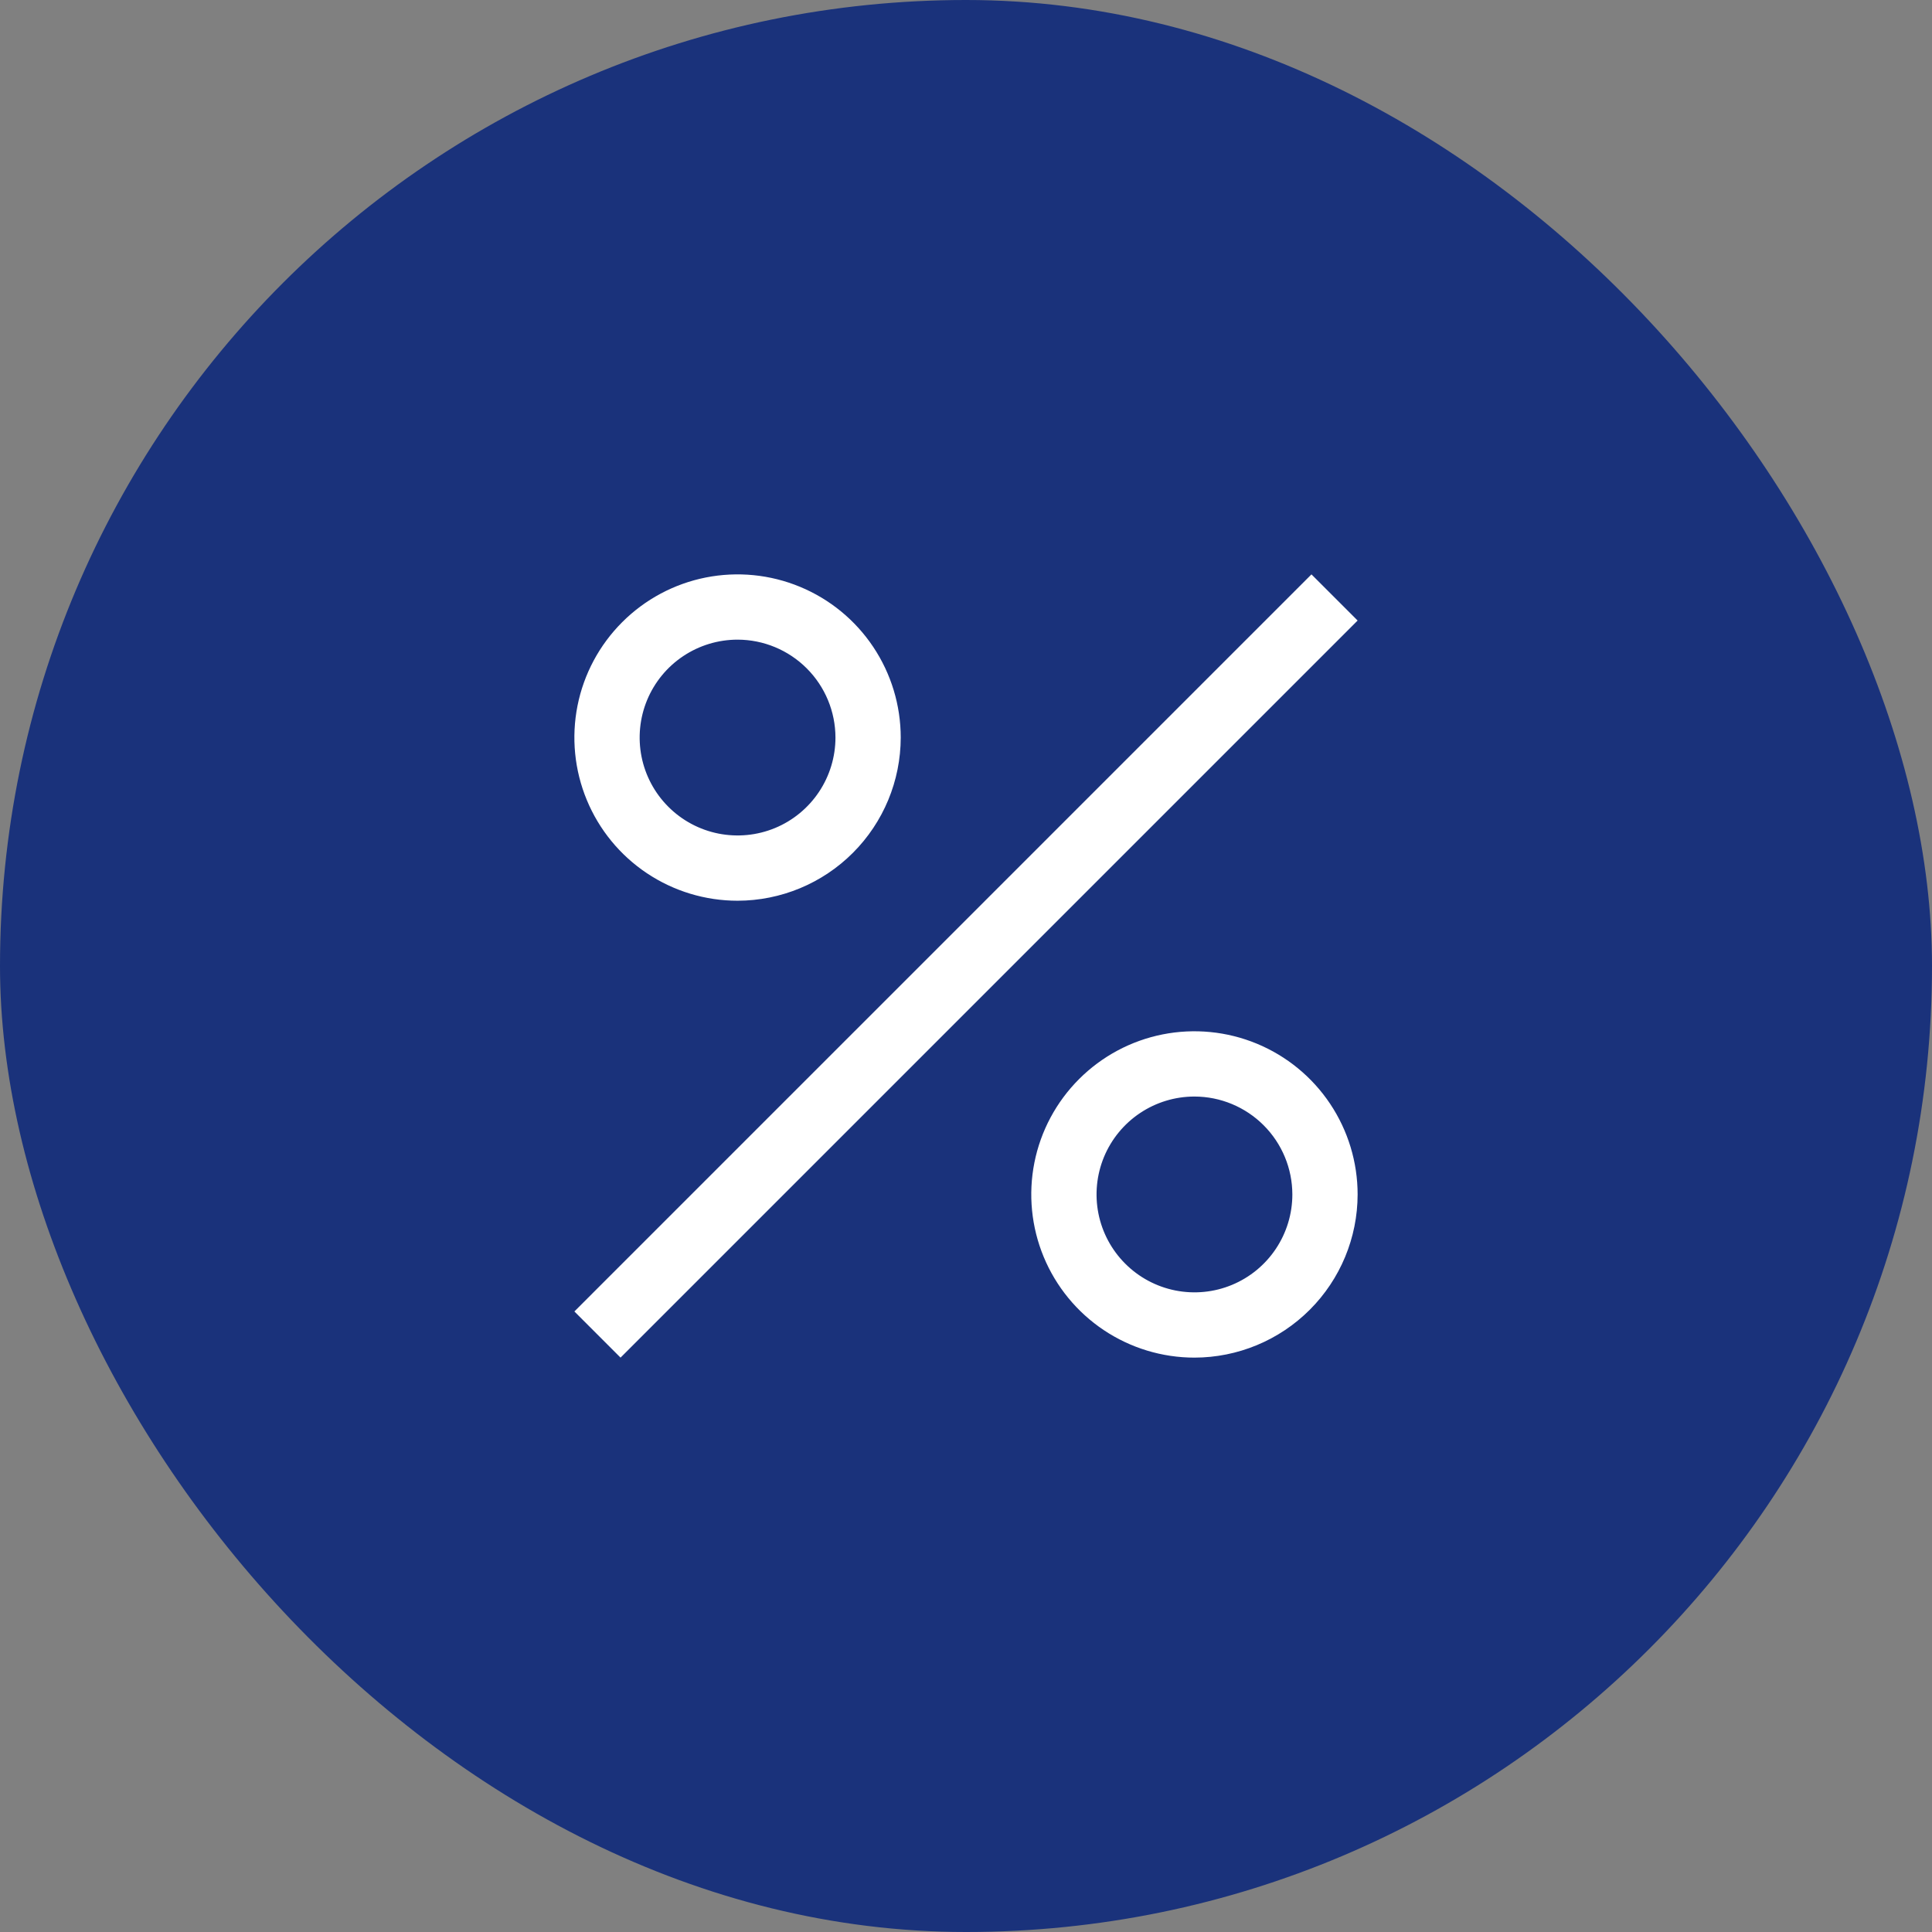
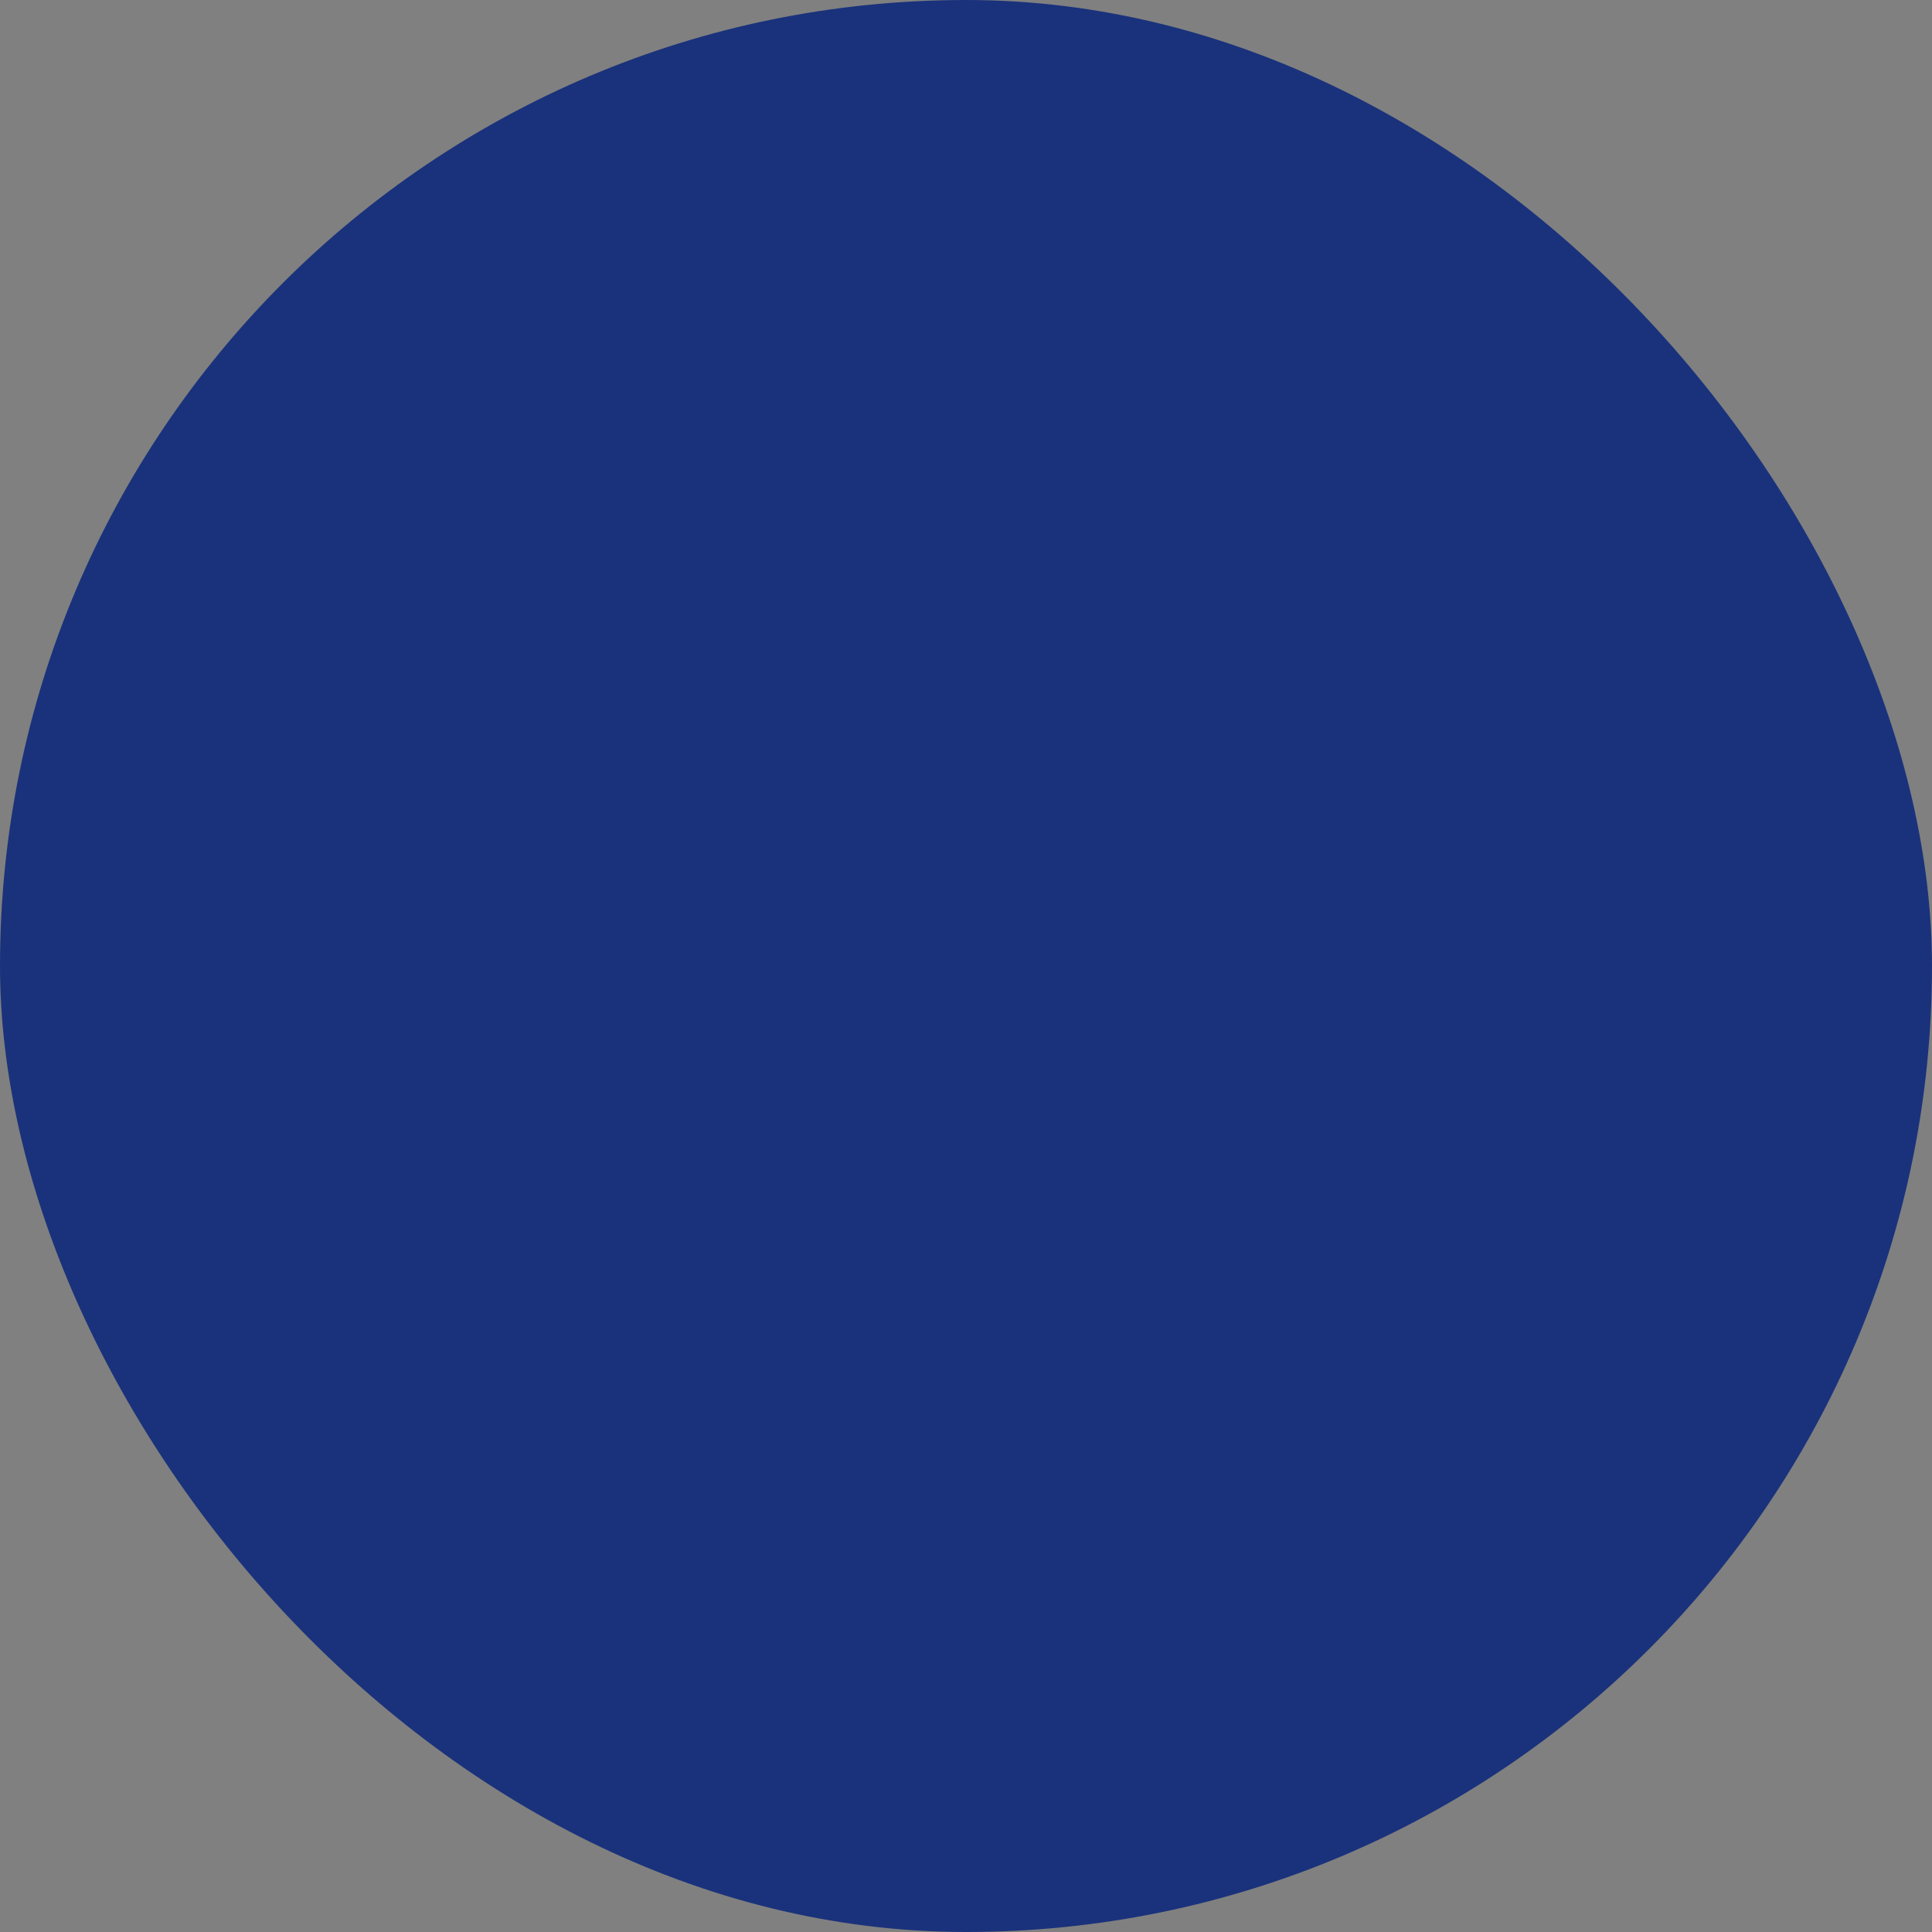
<svg xmlns="http://www.w3.org/2000/svg" width="74" height="74" viewBox="0 0 74 74" fill="none">
  <rect x="0" y="0" width="74" height="74" fill="#808080" stroke="none" />
  <rect width="74" height="74" rx="37" fill="#1A327B" />
-   <path d="M52 23.768L23.768 52L22 50.232L50.232 22L52 23.768ZM44.53 39.62C45.743 39.379 47 39.503 48.142 39.976C49.283 40.449 50.26 41.25 50.946 42.277C51.633 43.305 52 44.514 52 45.75C51.998 47.407 51.339 48.995 50.167 50.167C48.995 51.339 47.407 51.998 45.75 52C44.514 52 43.305 51.633 42.277 50.946C41.25 50.26 40.449 49.283 39.976 48.142C39.503 47 39.379 45.743 39.62 44.53C39.861 43.318 40.457 42.205 41.331 41.331C42.205 40.457 43.318 39.861 44.53 39.62ZM45.75 42C45.008 42 44.284 42.22 43.667 42.632C43.05 43.044 42.569 43.63 42.285 44.315C42.002 45.001 41.928 45.754 42.072 46.481C42.217 47.209 42.574 47.877 43.099 48.401C43.623 48.926 44.291 49.283 45.019 49.428C45.746 49.572 46.5 49.499 47.185 49.215C47.871 48.931 48.456 48.45 48.868 47.833C49.28 47.216 49.5 46.492 49.5 45.75C49.499 44.756 49.103 43.803 48.4 43.1C47.697 42.397 46.744 42.001 45.75 42ZM27.03 22.12C28.243 21.879 29.5 22.003 30.642 22.476C31.784 22.949 32.76 23.75 33.446 24.777C34.133 25.805 34.5 27.014 34.5 28.25C34.498 29.907 33.839 31.495 32.667 32.667C31.495 33.839 29.907 34.498 28.25 34.5C27.014 34.5 25.805 34.133 24.777 33.446C23.75 32.76 22.949 31.784 22.476 30.642C22.003 29.5 21.879 28.243 22.12 27.03C22.361 25.818 22.957 24.705 23.831 23.831C24.705 22.957 25.818 22.361 27.03 22.12ZM28.25 24.5C27.509 24.5 26.784 24.72 26.167 25.132C25.55 25.544 25.069 26.13 24.785 26.815C24.502 27.5 24.428 28.254 24.572 28.981C24.717 29.709 25.074 30.377 25.599 30.901C26.123 31.426 26.791 31.783 27.519 31.928C28.246 32.072 29 31.999 29.686 31.715C30.371 31.431 30.956 30.95 31.368 30.333C31.78 29.716 32 28.991 32 28.25C31.999 27.256 31.603 26.303 30.9 25.6C30.197 24.897 29.244 24.501 28.25 24.5Z" fill="white" />
</svg>